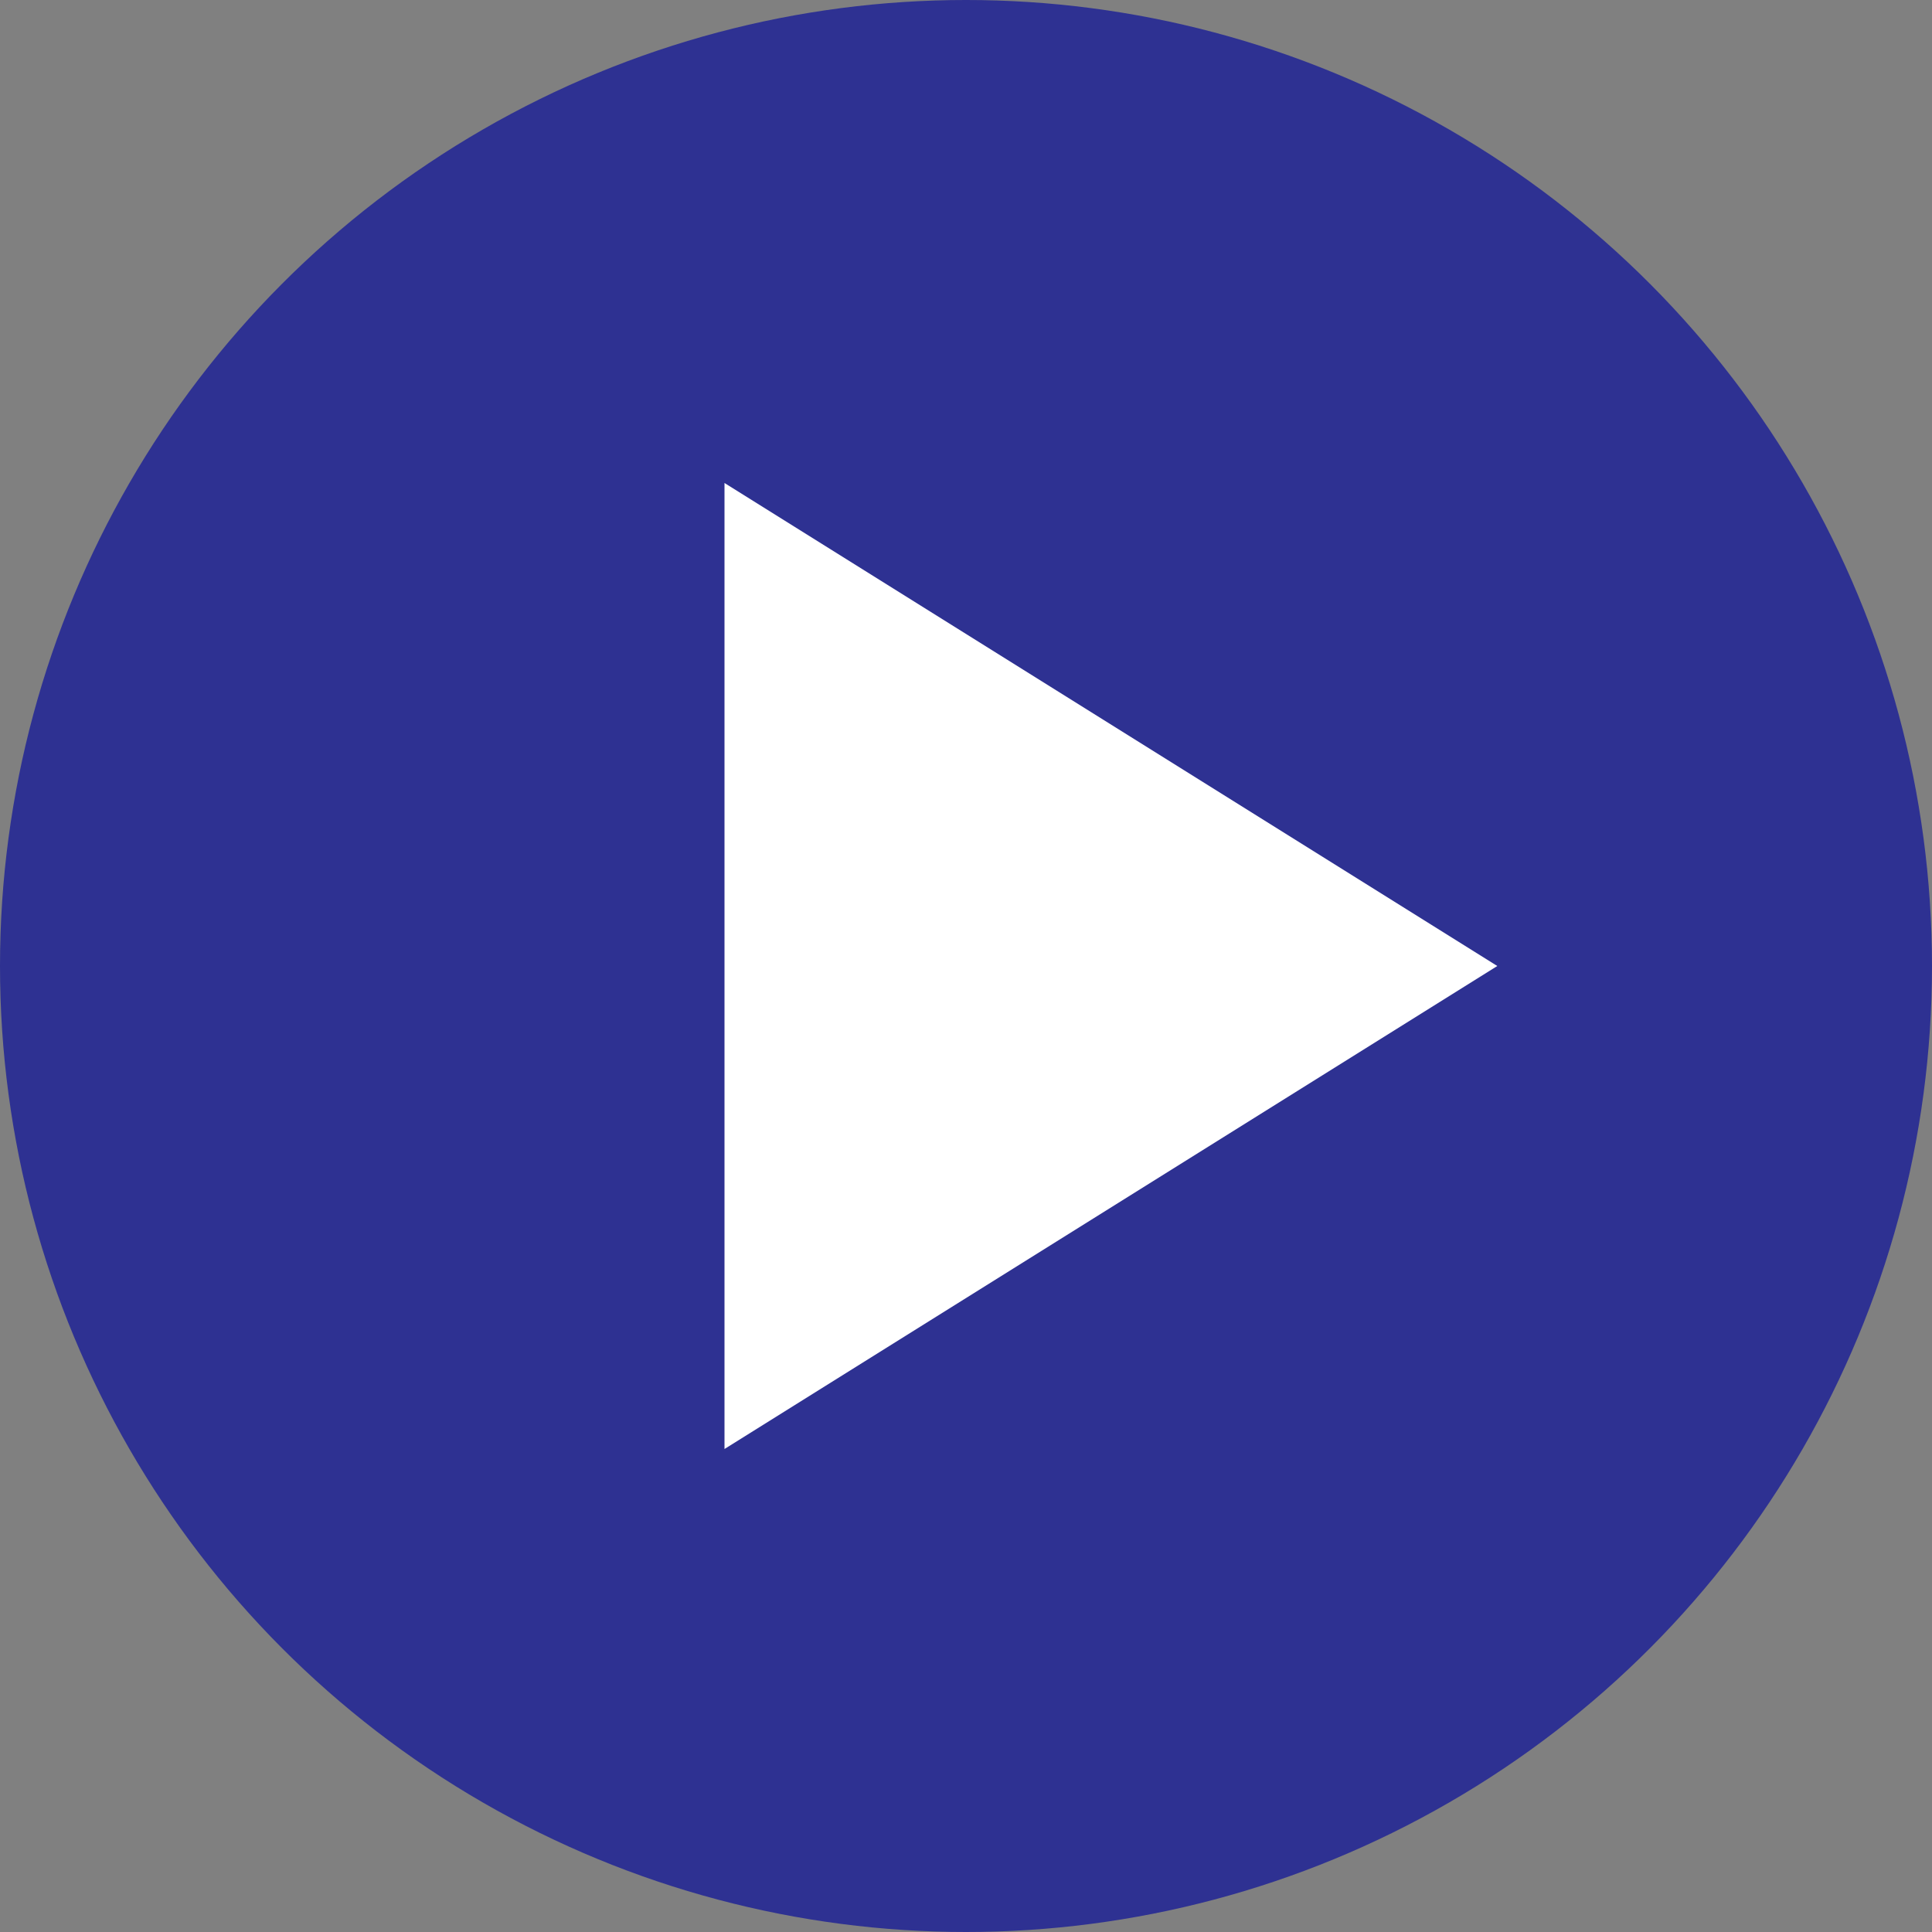
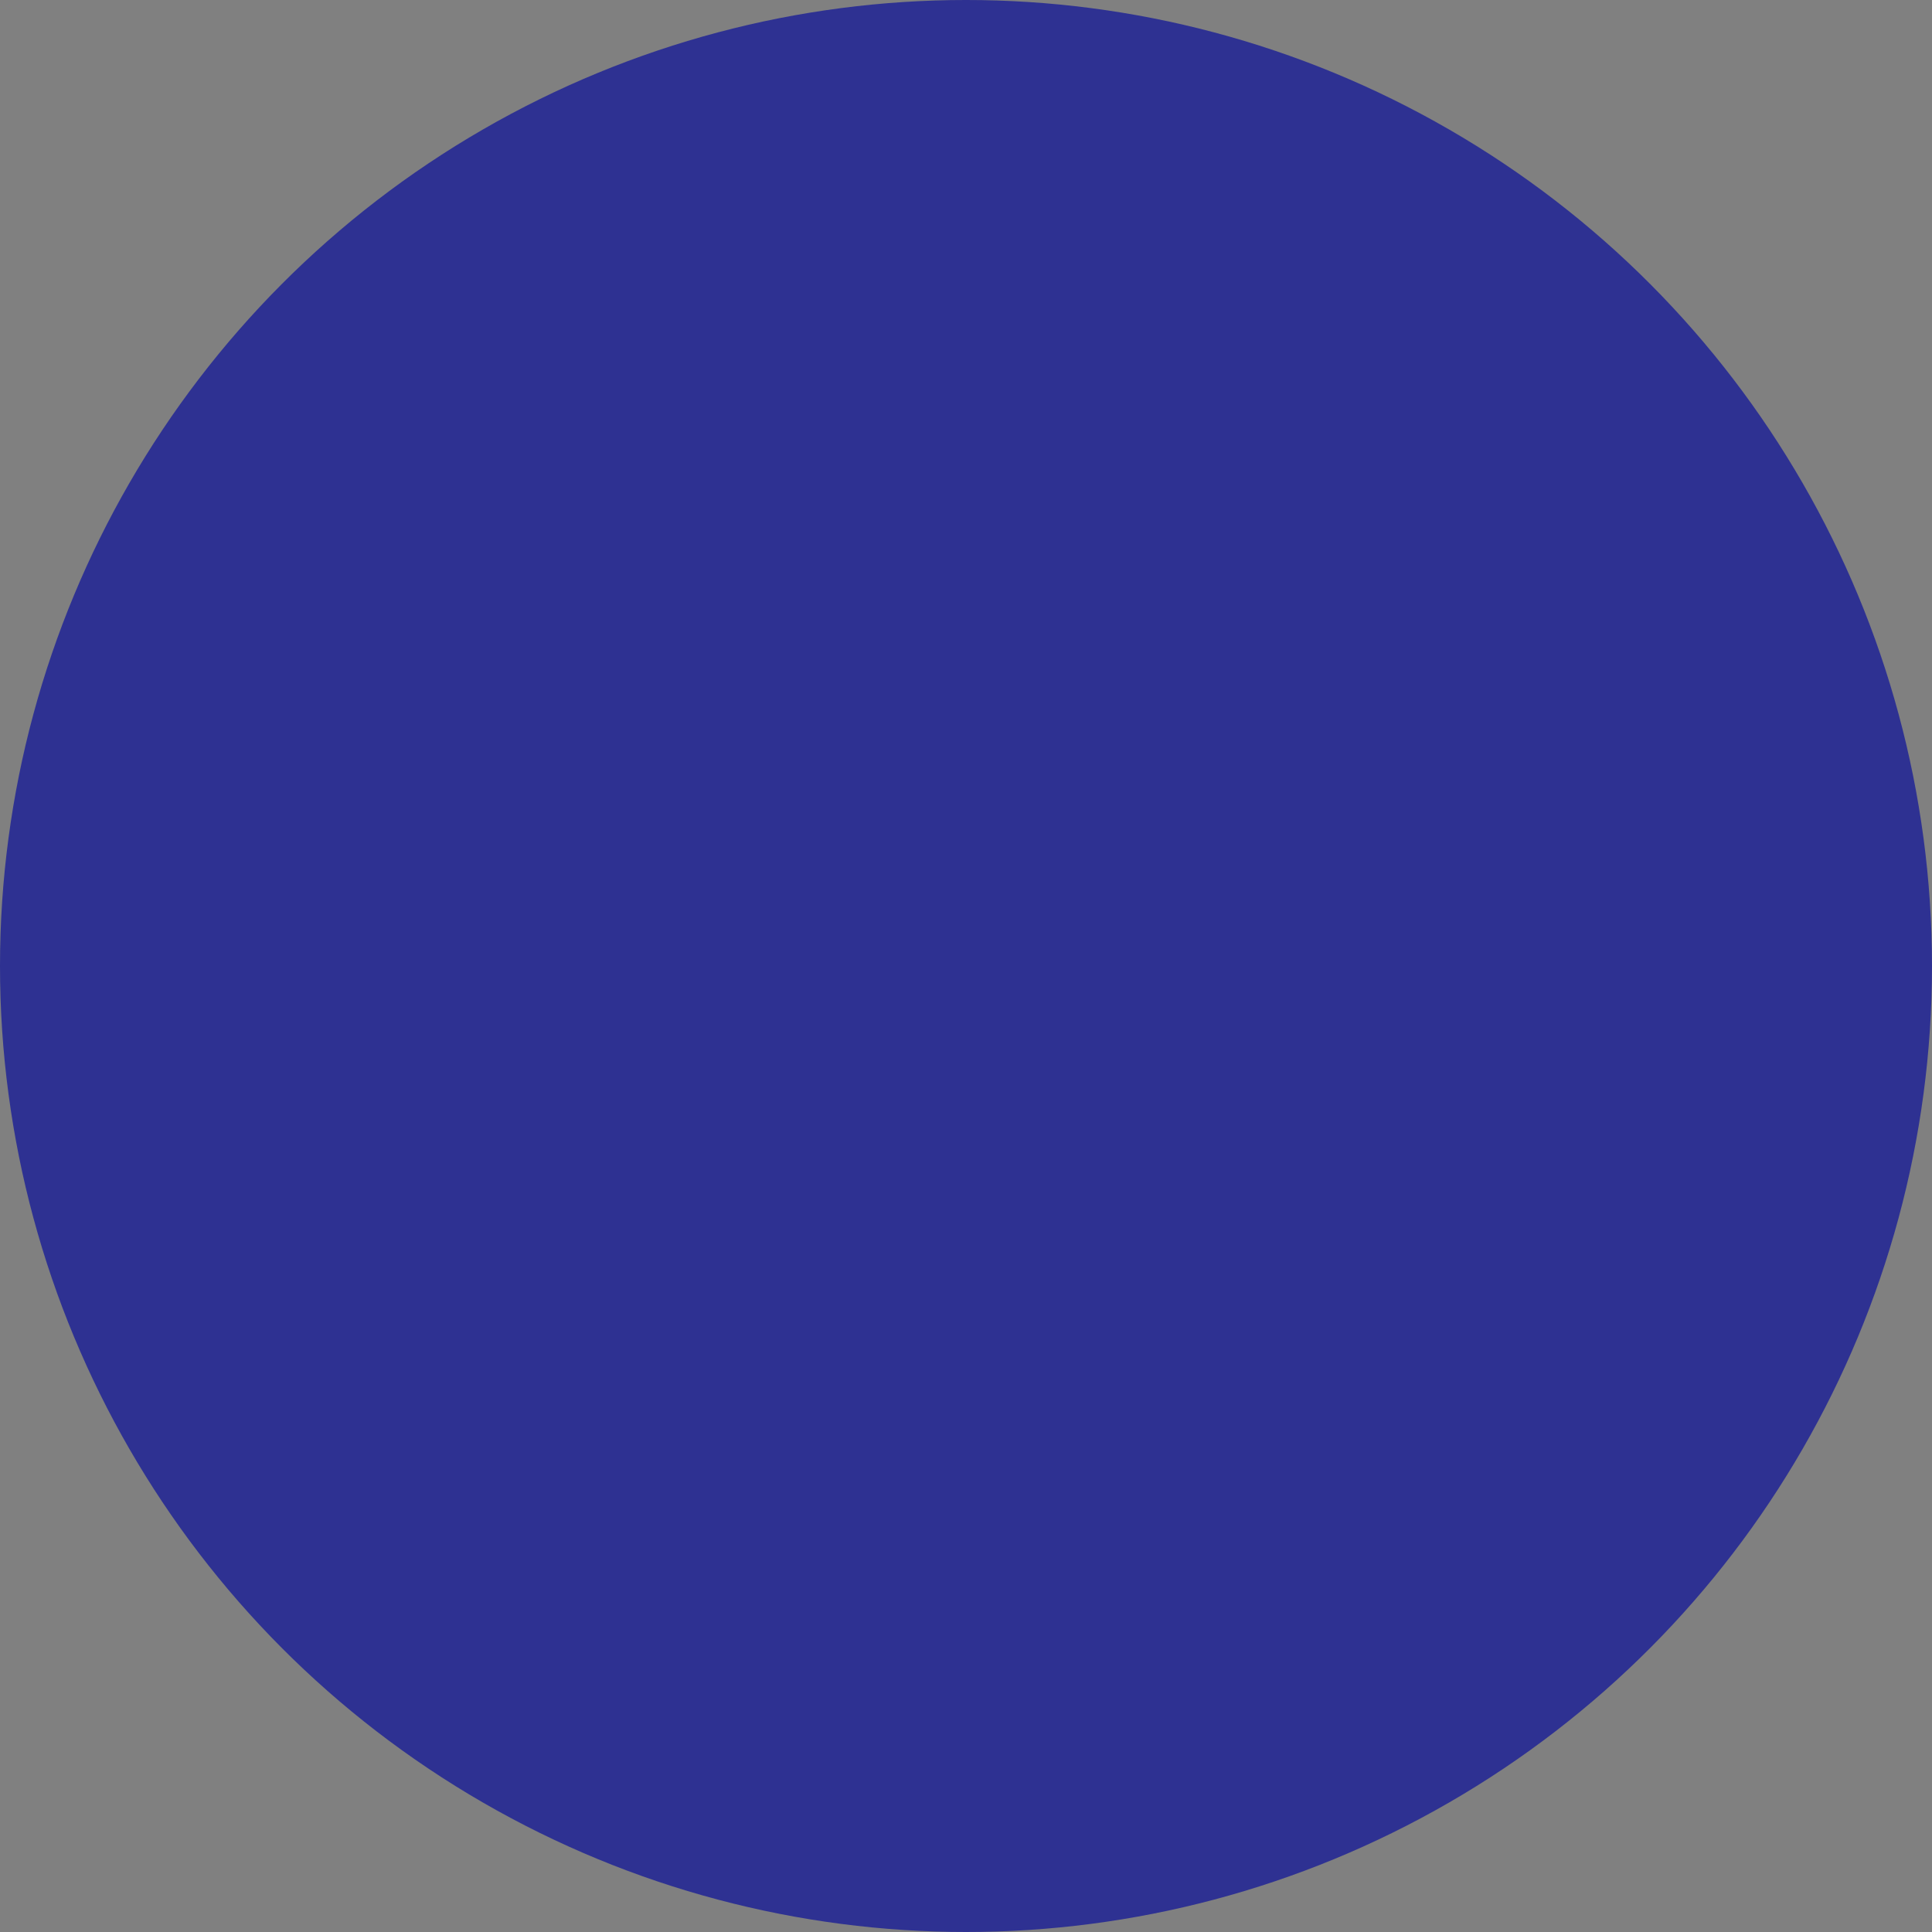
<svg xmlns="http://www.w3.org/2000/svg" width="20" height="20" viewBox="0 0 20 20">
  <rect x="0" y="0" width="20" height="20" fill="#808080" stroke="none" />
  <g transform="translate(-1475 -85)">
    <circle cx="10" cy="10" r="10" transform="translate(1475 85)" fill="#2e3192" />
-     <path d="M5,0l5,8H0Z" transform="translate(1490.5 90) rotate(90)" fill="#fff" />
  </g>
</svg>